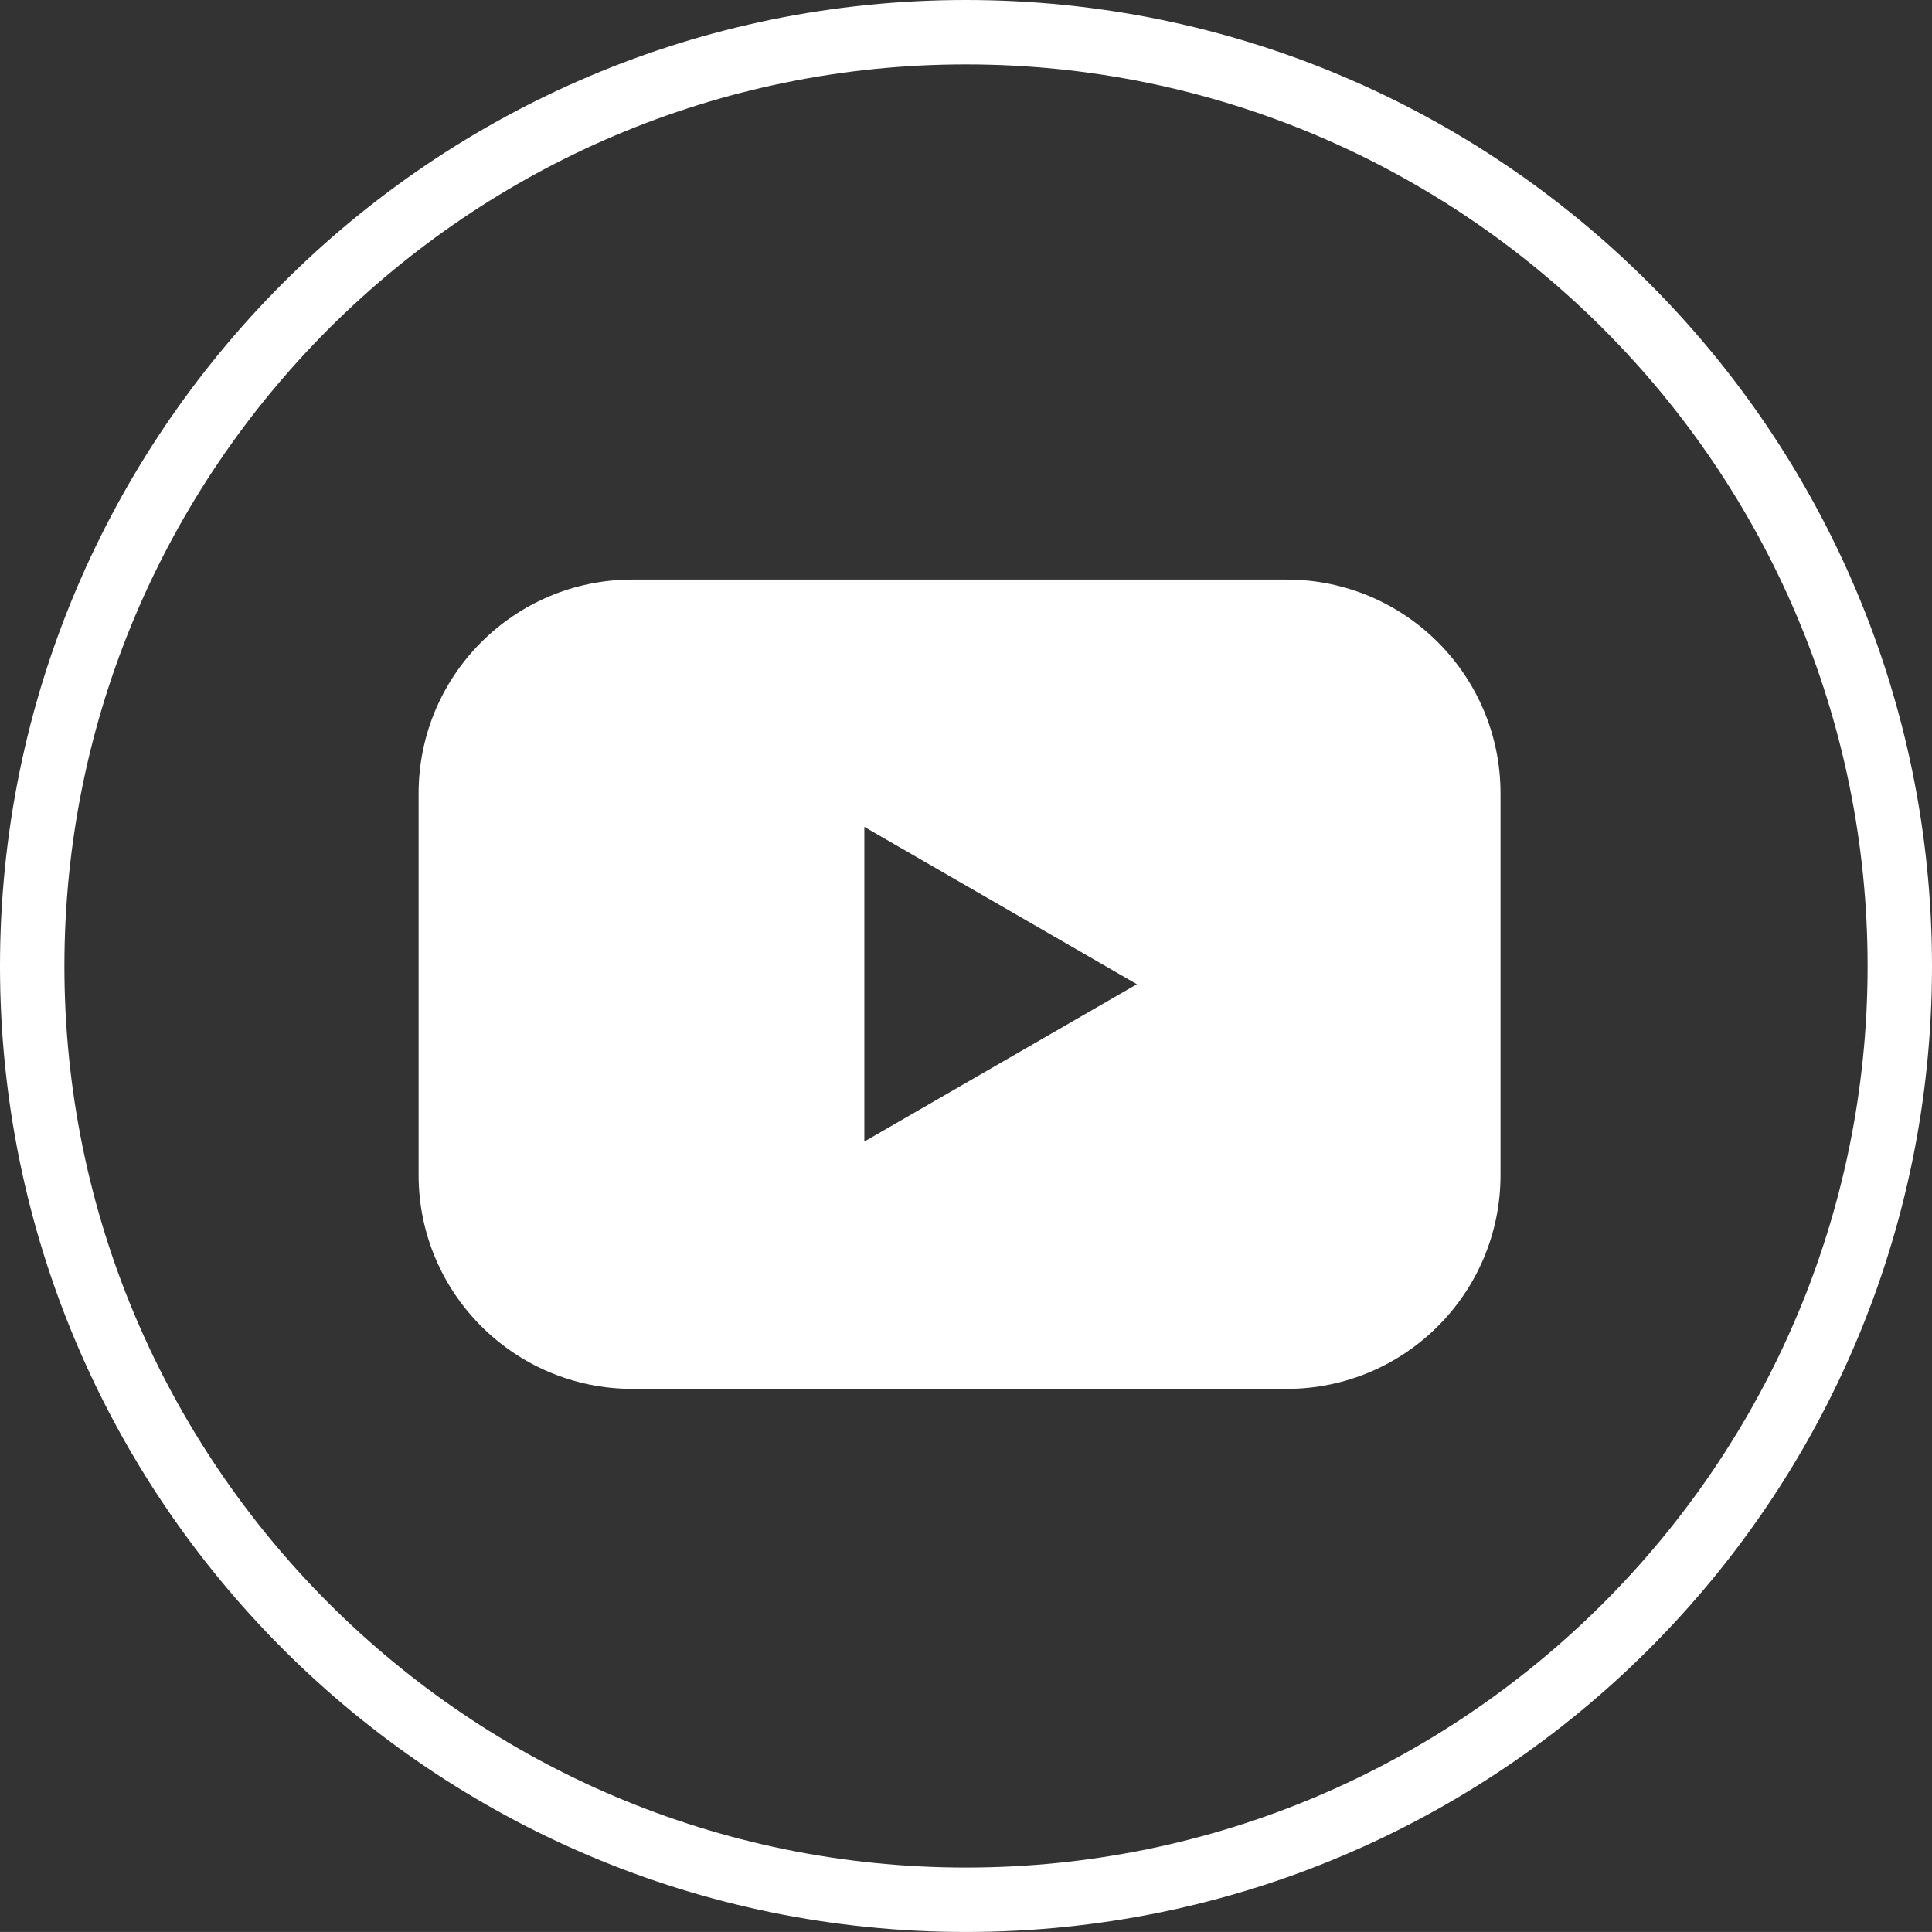
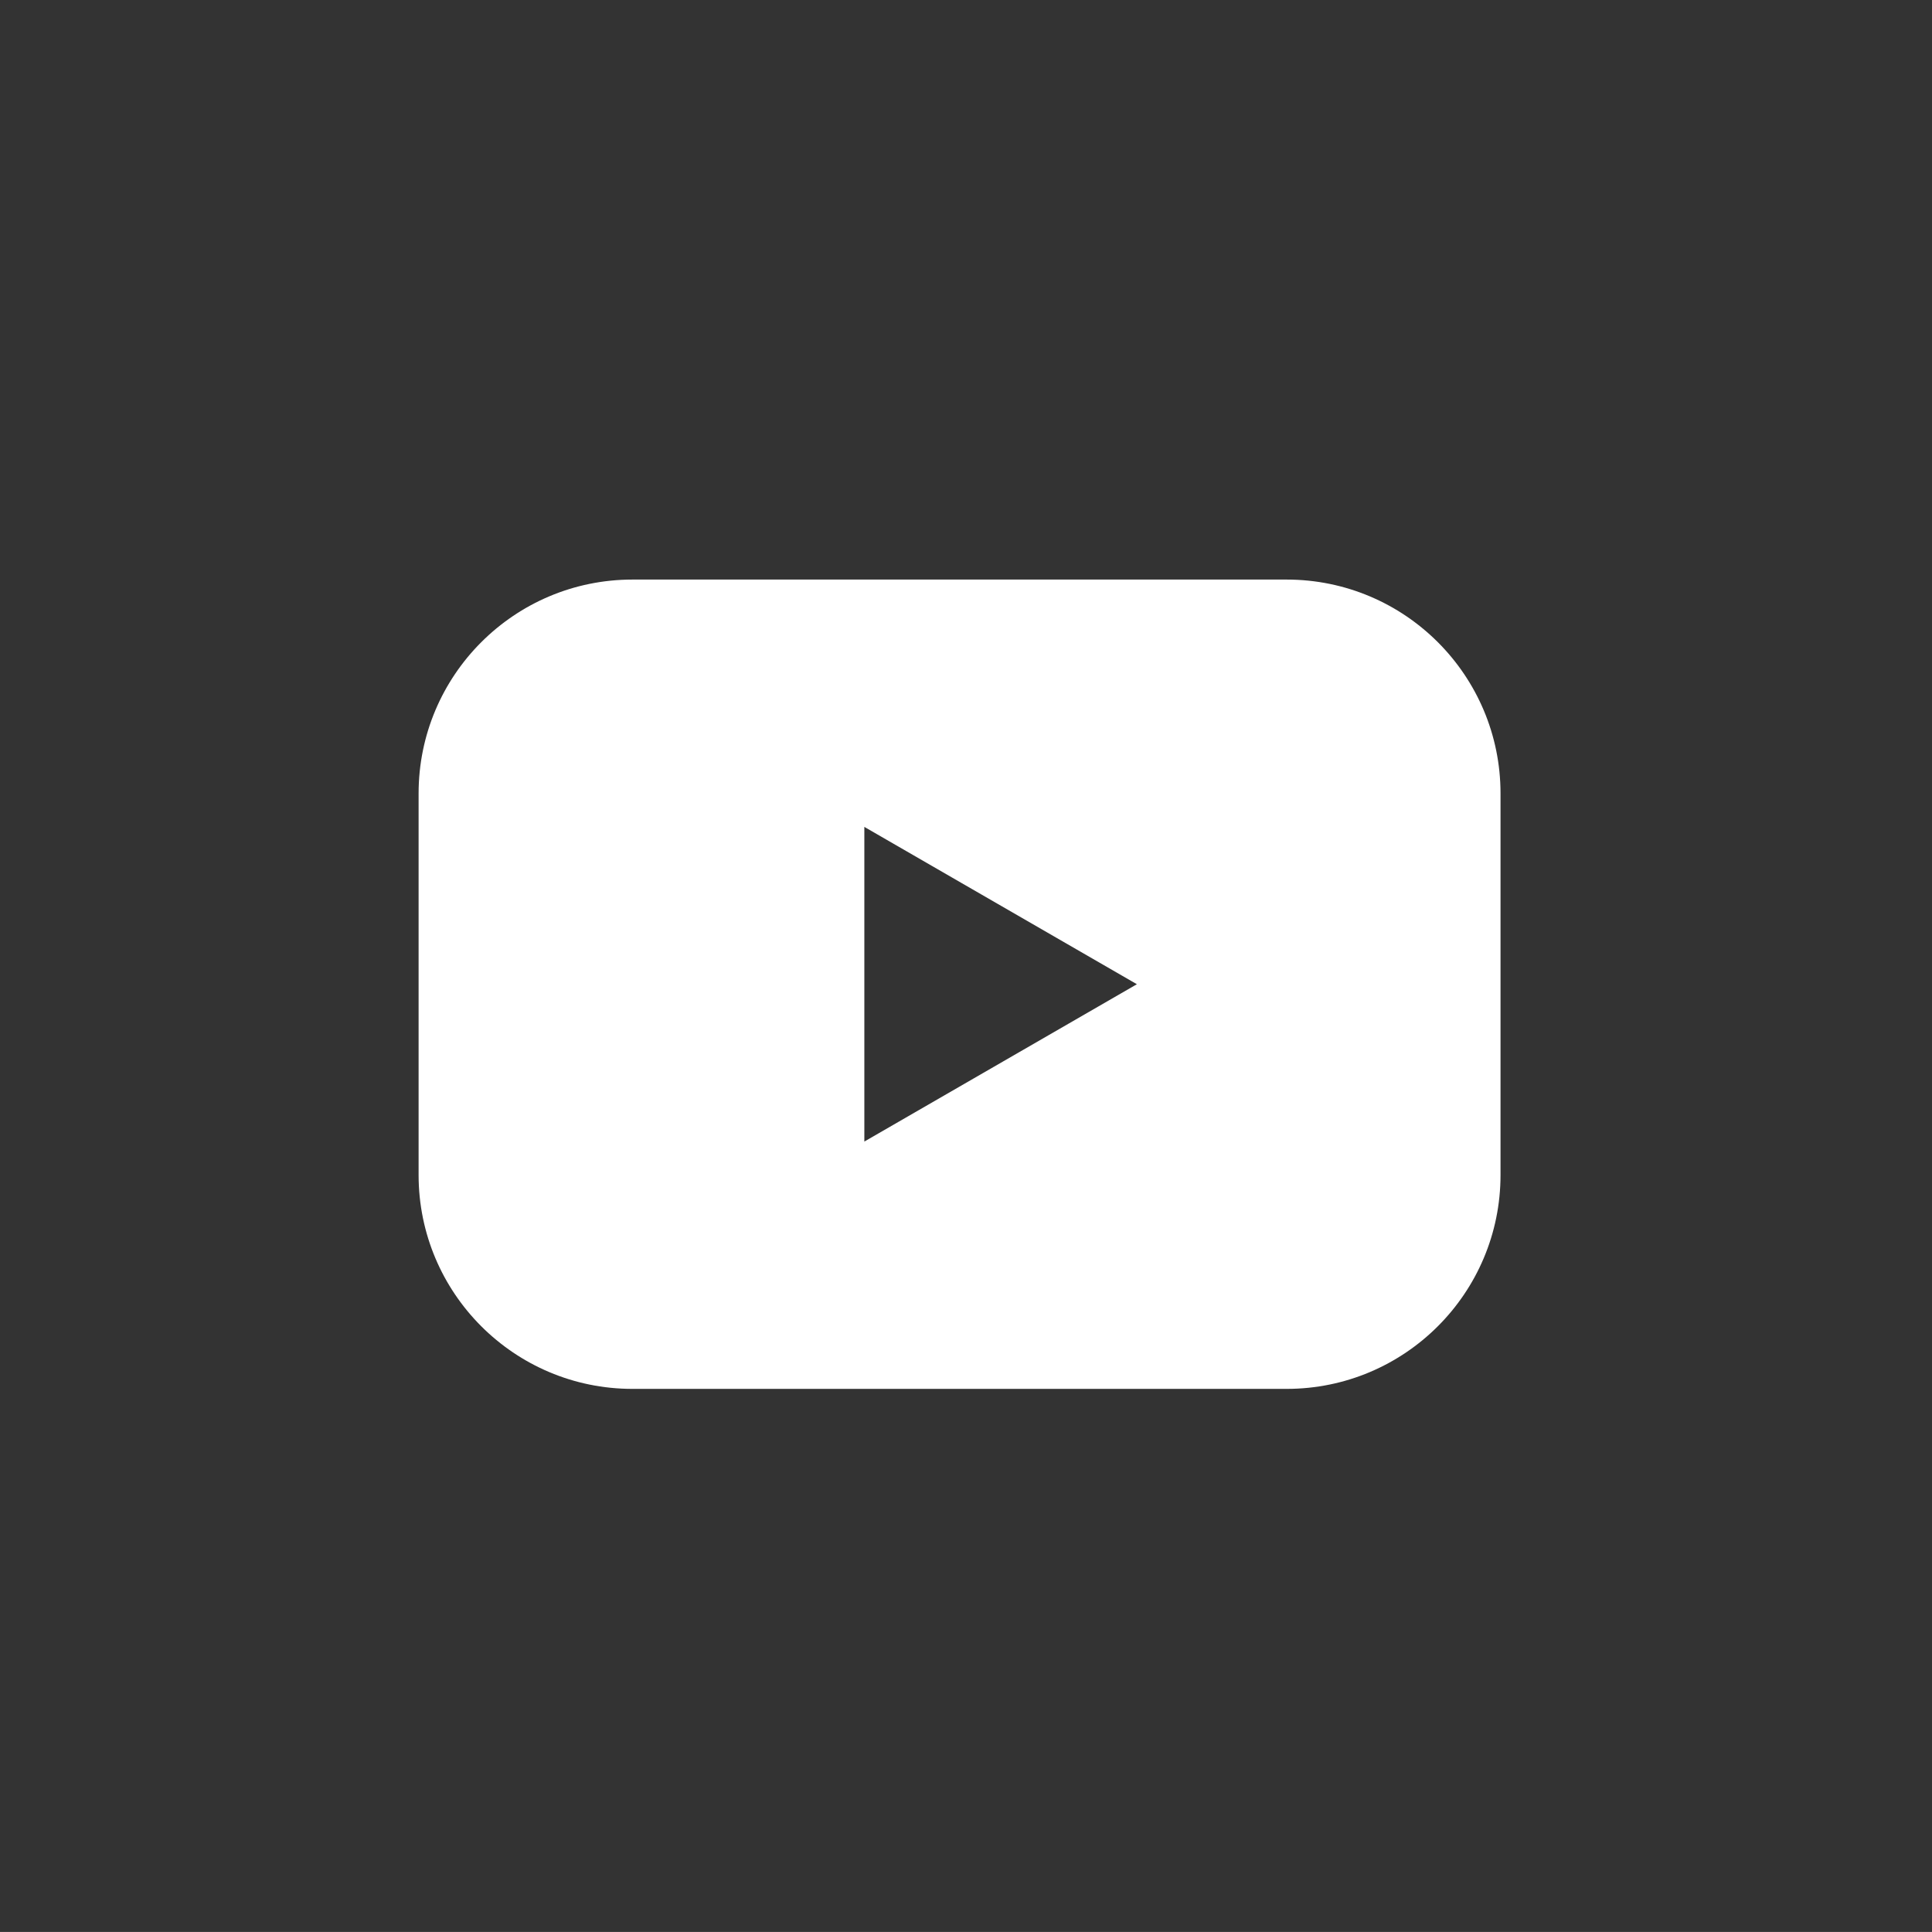
<svg xmlns="http://www.w3.org/2000/svg" version="1.1" x="0px" y="0px" width="60px" height="59.999px" viewBox="0 0 60 59.999" enable-background="new 0 0 60 59.999" xml:space="preserve">
  <rect x="0" y="0" width="60" height="59.999" fill="#333333" stroke="none" />
  <g id="Layer_1">
    <g>
      <g>
-         <path fill="#FFFFFF" d="M29.995,2C45.437,2,58,14.562,58,30.004c0,15.437-12.563,27.995-28.005,27.995     C14.559,57.999,2,45.44,2,30.004C2,14.562,14.559,2,29.995,2 M29.995,0C13.438,0,0,13.437,0,30.004     c0,16.569,13.438,29.995,29.995,29.995C46.561,59.999,60,46.573,60,30.004C60,13.437,46.561,0,29.995,0L29.995,0z" />
-       </g>
+         </g>
      <g>
        <g>
          <path fill="#FFFFFF" d="M39.957,17.999H19.642c-3.669,0-6.642,2.974-6.642,6.643v11.848c0,3.669,2.973,6.643,6.642,6.643h20.315      c3.669,0,6.643-2.974,6.643-6.643V24.642C46.6,20.973,43.626,17.999,39.957,17.999z M26.843,35.452V25.68l8.464,4.886      L26.843,35.452z" />
        </g>
      </g>
    </g>
  </g>
  <g id="Layer_2" display="none">
</g>
  <g id="_x35__CELLS" display="none">
</g>
  <g id="_x36__CELLS" display="none">
</g>
  <g id="_x37__CELLS" display="none">
</g>
  <g id="_x32_3_CELLS" display="none">
</g>
  <g id="_x32_4_CELLS" display="none">
</g>
</svg>